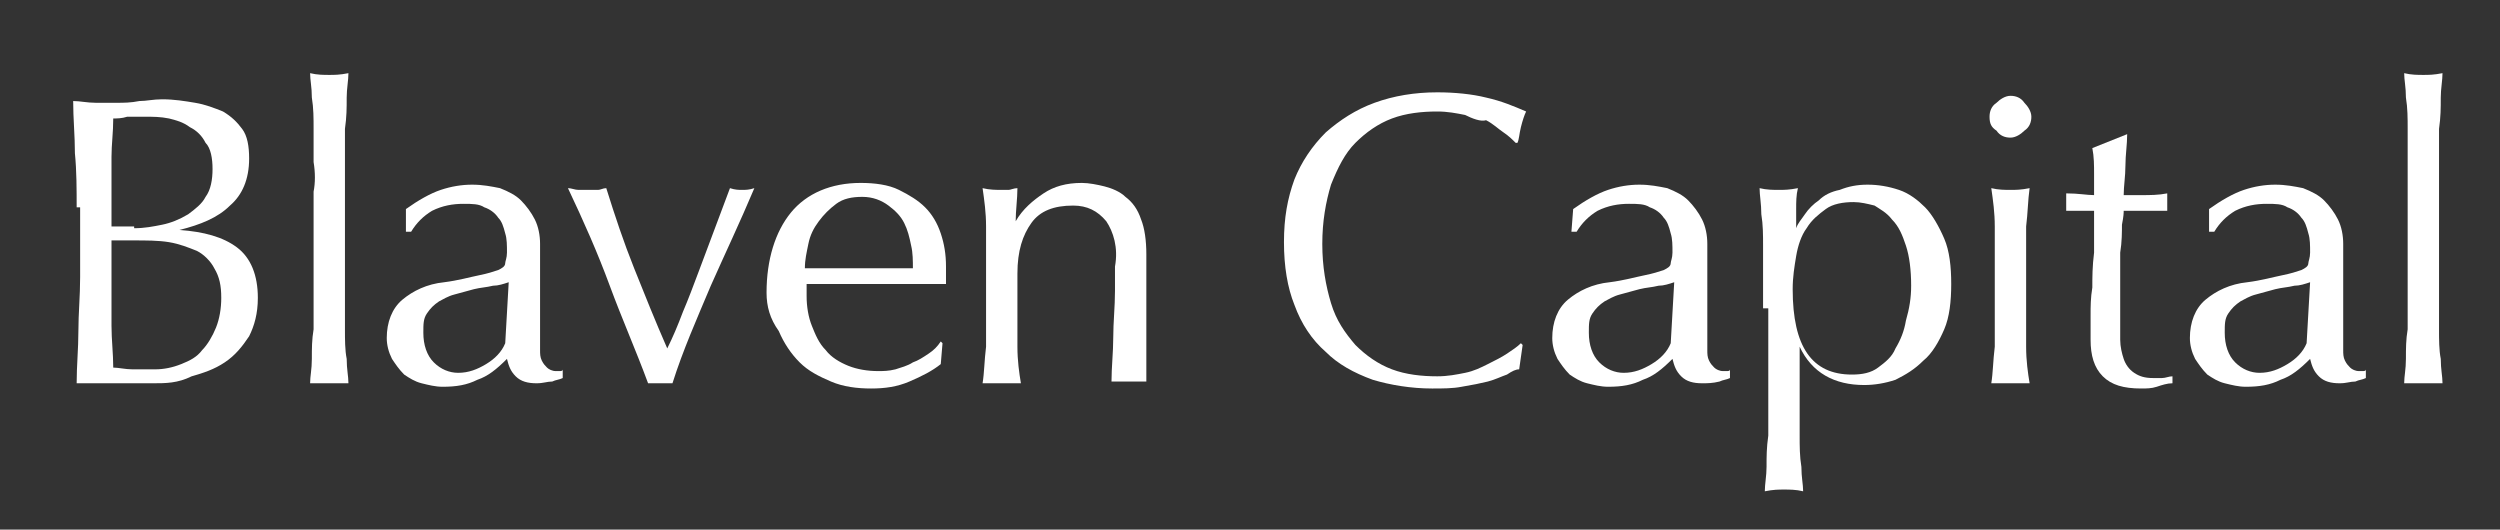
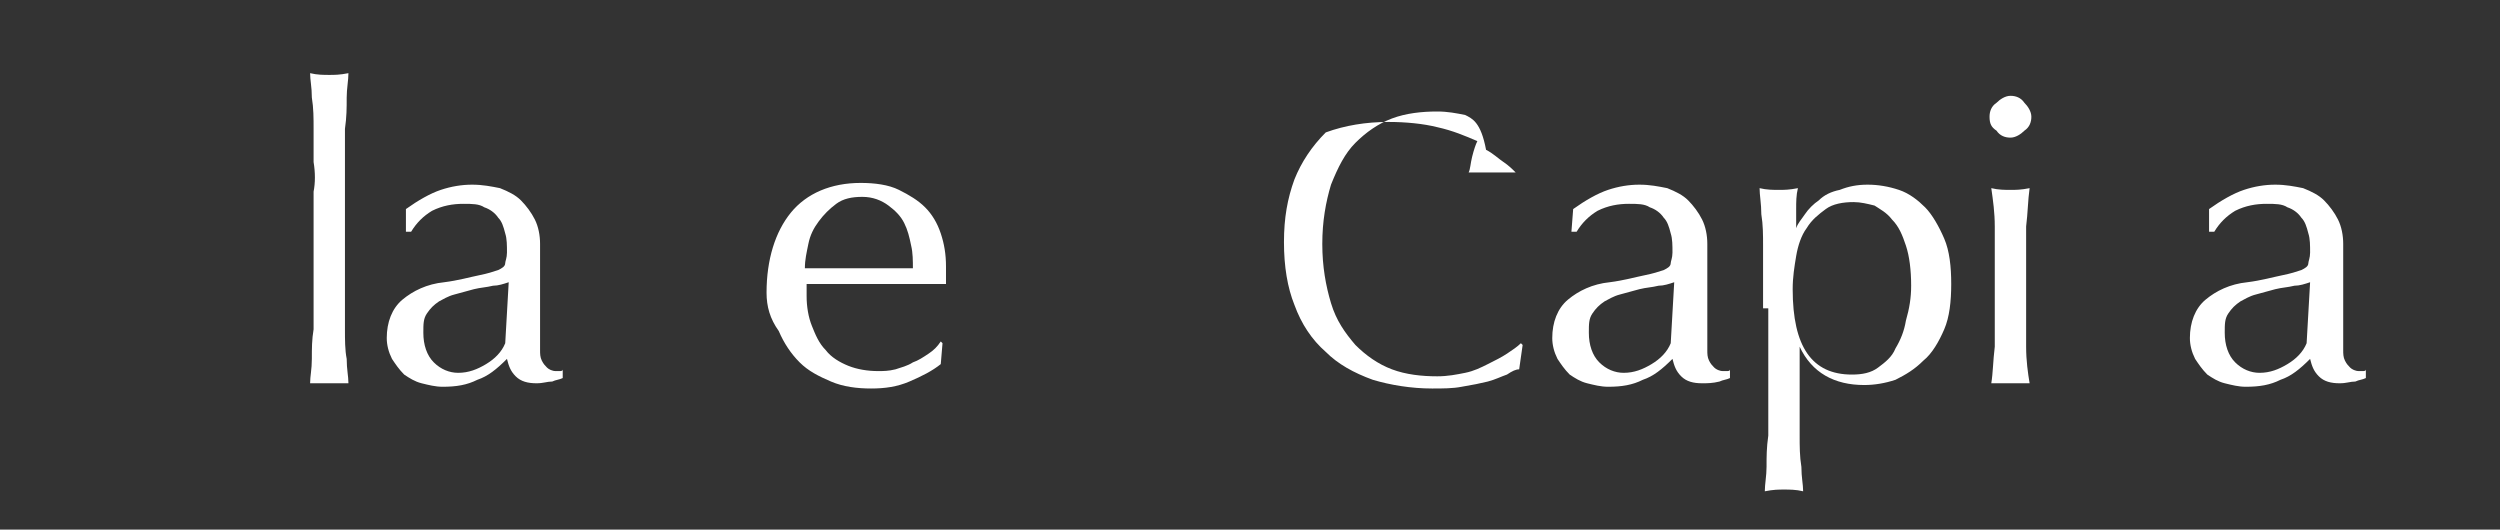
<svg xmlns="http://www.w3.org/2000/svg" id="Layer_1" x="0px" y="0px" viewBox="0 0 143.5 30.4" style="enable-background:new 0 0 143.5 30.4;" xml:space="preserve">
  <rect x="0" y="0" width="143.5" height="30.4" fill="#333333" stroke="none" />
  <style type="text/css">	.st0{fill:#FFFFFF;}</style>
  <g>
-     <path class="st0" d="M4.4,11.9c0-1,0-2.1-0.1-3.1c0-1-0.1-2-0.1-3c0.4,0,0.8,0.1,1.3,0.1c0.4,0,0.8,0,1.2,0c0.4,0,0.8,0,1.3-0.1  c0.4,0,0.8-0.1,1.3-0.1c0.7,0,1.3,0.1,1.9,0.2c0.6,0.1,1.1,0.3,1.6,0.5c0.5,0.3,0.8,0.6,1.1,1s0.4,1,0.4,1.7c0,1.2-0.4,2.1-1.1,2.7  c-0.7,0.7-1.7,1.1-2.9,1.4l0,0c1.4,0.1,2.5,0.4,3.3,1s1.2,1.6,1.2,2.9c0,0.9-0.2,1.6-0.5,2.2c-0.4,0.6-0.8,1.1-1.4,1.5  c-0.6,0.4-1.2,0.6-1.9,0.8C10.2,22,9.5,22,8.8,22c-0.4,0-0.8,0-1.1,0c-0.4,0-0.8,0-1.1,0c-0.4,0-0.8,0-1.1,0c-0.4,0-0.8,0-1.1,0  c0-1,0.1-2,0.1-3s0.1-2,0.1-3.1v-4H4.4z M7.7,13.1c0.6,0,1.1-0.1,1.6-0.2c0.5-0.1,1-0.3,1.5-0.6c0.4-0.3,0.8-0.6,1-1  c0.3-0.4,0.4-1,0.4-1.6s-0.1-1.2-0.4-1.5c-0.2-0.4-0.5-0.7-0.9-0.9C10.5,7,10.1,6.9,9.7,6.8C9.2,6.7,8.8,6.7,8.3,6.7  c-0.4,0-0.8,0-1,0C7,6.8,6.7,6.8,6.5,6.8c0,0.8-0.1,1.5-0.1,2.2s0,1.5,0,2.2V13h1.3V13.1z M6.4,16.3c0,0.8,0,1.6,0,2.4  s0.1,1.6,0.1,2.4c0.3,0,0.7,0.1,1.1,0.1s0.8,0,1.3,0s1-0.1,1.5-0.3c0.5-0.2,0.9-0.4,1.2-0.8c0.3-0.3,0.6-0.8,0.8-1.3  s0.3-1.1,0.3-1.7c0-0.7-0.1-1.2-0.4-1.7c-0.2-0.4-0.6-0.8-1-1c-0.5-0.2-1-0.4-1.6-0.5s-1.3-0.1-2.1-0.1H6.4V16.3z" />
    <path class="st0" d="M18,9.3c0-0.6,0-1.2,0-1.9c0-0.6,0-1.2-0.1-1.8c0-0.6-0.1-1-0.1-1.4c0.4,0.1,0.8,0.1,1.1,0.1s0.6,0,1.1-0.1  c0,0.4-0.1,0.9-0.1,1.4c0,0.6,0,1.1-0.1,1.8c0,0.6,0,1.2,0,1.9c0,0.6,0,1.2,0,1.7v4.3c0,0.5,0,1.1,0,1.7s0,1.3,0,1.9s0,1.2,0.1,1.7  c0,0.6,0.1,1,0.1,1.4c-0.4,0-0.7,0-1.1,0c-0.3,0-0.7,0-1.1,0c0-0.4,0.1-0.8,0.1-1.4s0-1.1,0.1-1.7c0-0.6,0-1.2,0-1.9  c0-0.6,0-1.2,0-1.7V11C18.1,10.5,18.1,9.9,18,9.3z" />
    <path class="st0" d="M23.3,12c0.7-0.5,1.4-0.9,2-1.1c0.6-0.2,1.2-0.3,1.8-0.3c0.6,0,1.1,0.1,1.6,0.2c0.5,0.2,0.9,0.4,1.2,0.7  c0.3,0.3,0.6,0.7,0.8,1.1C30.9,13,31,13.5,31,14c0,0.9,0,1.8,0,2.7s0,1.8,0,2.8c0,0.2,0,0.4,0,0.6s0,0.4,0.1,0.6s0.2,0.3,0.3,0.4  c0.1,0.1,0.3,0.2,0.5,0.2c0.1,0,0.2,0,0.2,0c0.1,0,0.2,0,0.2-0.1v0.5c-0.2,0.1-0.4,0.1-0.6,0.2c-0.3,0-0.5,0.1-0.9,0.1  c-0.5,0-0.9-0.1-1.2-0.4c-0.3-0.3-0.4-0.6-0.5-1c-0.6,0.6-1.1,1-1.7,1.2c-0.6,0.3-1.2,0.4-2,0.4c-0.4,0-0.8-0.1-1.2-0.2  c-0.4-0.1-0.7-0.3-1-0.5c-0.3-0.3-0.5-0.6-0.7-0.9c-0.2-0.4-0.3-0.8-0.3-1.2c0-0.9,0.3-1.7,0.9-2.2s1.4-0.9,2.4-1  c0.8-0.1,1.5-0.3,2-0.4c0.5-0.1,0.8-0.2,1.1-0.3c0.2-0.1,0.4-0.2,0.4-0.4c0-0.1,0.1-0.3,0.1-0.6c0-0.4,0-0.8-0.1-1.1  c-0.1-0.4-0.2-0.7-0.4-0.9c-0.2-0.3-0.5-0.5-0.8-0.6c-0.3-0.2-0.7-0.2-1.2-0.2c-0.6,0-1.2,0.1-1.8,0.4c-0.5,0.3-0.9,0.7-1.2,1.2  h-0.3C23.3,13.3,23.3,12,23.3,12z M29.2,16.2c-0.3,0.1-0.6,0.2-0.9,0.2c-0.4,0.1-0.7,0.1-1.1,0.2s-0.7,0.2-1.1,0.3  c-0.4,0.1-0.7,0.3-0.9,0.4c-0.3,0.2-0.5,0.4-0.7,0.7c-0.2,0.3-0.2,0.6-0.2,1.1c0,0.7,0.2,1.3,0.6,1.7c0.4,0.4,0.9,0.6,1.4,0.6  c0.6,0,1.1-0.2,1.6-0.5s0.9-0.7,1.1-1.2L29.2,16.2z" />
-     <path class="st0" d="M37.2,22c-0.7-1.9-1.5-3.7-2.2-5.6s-1.5-3.7-2.4-5.6c0.2,0,0.4,0.1,0.6,0.1c0.2,0,0.4,0,0.6,0  c0.2,0,0.3,0,0.5,0s0.3-0.1,0.5-0.1c0.5,1.6,1,3.1,1.6,4.6s1.2,3,1.9,4.6c0.3-0.6,0.6-1.3,0.9-2.1c0.3-0.7,0.6-1.5,0.9-2.3  c0.3-0.8,0.6-1.6,0.9-2.4c0.3-0.8,0.6-1.6,0.9-2.4c0.3,0.1,0.5,0.1,0.7,0.1s0.4,0,0.7-0.1c-0.8,1.9-1.7,3.8-2.5,5.6  c-0.8,1.9-1.6,3.7-2.2,5.6c-0.2,0-0.5,0-0.7,0S37.4,22,37.2,22z" />
    <path class="st0" d="M44,16.8c0-1.9,0.5-3.5,1.4-4.6s2.3-1.7,4-1.7c0.8,0,1.6,0.1,2.2,0.4c0.6,0.3,1.1,0.6,1.5,1s0.7,0.9,0.9,1.5  s0.3,1.2,0.3,1.9c0,0.2,0,0.3,0,0.5s0,0.3,0,0.5c-0.8,0-1.7,0-2.5,0s-1.7,0-2.5,0c-0.5,0-1,0-1.5,0s-1,0-1.5,0c0,0.1,0,0.2,0,0.4  V17c0,0.6,0.1,1.2,0.3,1.7s0.4,1,0.8,1.4c0.3,0.4,0.8,0.7,1.3,0.9c0.5,0.2,1.1,0.3,1.7,0.3c0.3,0,0.6,0,1-0.1  c0.3-0.1,0.7-0.2,1-0.4c0.3-0.1,0.6-0.3,0.9-0.5c0.3-0.2,0.5-0.4,0.7-0.7l0.1,0.1L54,20.9c-0.5,0.4-1.1,0.7-1.8,1s-1.4,0.4-2.2,0.4  s-1.6-0.1-2.3-0.4s-1.3-0.6-1.8-1.1S45,19.7,44.7,19C44.2,18.3,44,17.6,44,16.8z M49.5,11.3c-0.6,0-1.1,0.1-1.5,0.4  c-0.4,0.3-0.7,0.6-1,1s-0.5,0.8-0.6,1.3s-0.2,0.9-0.2,1.4c0.5,0,1,0,1.5,0s1,0,1.5,0s1,0,1.6,0c0.5,0,1.1,0,1.6,0  c0-0.4,0-0.9-0.1-1.3c-0.1-0.5-0.2-0.9-0.4-1.3c-0.2-0.4-0.5-0.7-0.9-1C50.6,11.5,50.1,11.3,49.5,11.3z" />
-     <path class="st0" d="M63.5,12.7c-0.5-0.6-1.1-0.9-1.9-0.9c-1.1,0-1.9,0.3-2.4,1s-0.8,1.6-0.8,2.9v2c0,0.7,0,1.5,0,2.2  c0,0.8,0.1,1.5,0.2,2.1c-0.4,0-0.7,0-1.1,0c-0.3,0-0.7,0-1.1,0c0.1-0.6,0.1-1.3,0.2-2.1c0-0.8,0-1.5,0-2.2v-2.5c0-0.7,0-1.5,0-2.2  c0-0.8-0.1-1.5-0.2-2.2c0.4,0.1,0.8,0.1,1.1,0.1c0.1,0,0.3,0,0.4,0c0.1,0,0.3-0.1,0.5-0.1c0,0.6-0.1,1.3-0.1,1.9l0,0  c0.4-0.7,1-1.2,1.6-1.6c0.6-0.4,1.3-0.6,2.2-0.6c0.4,0,0.9,0.1,1.3,0.2c0.4,0.1,0.9,0.3,1.2,0.6c0.4,0.3,0.7,0.7,0.9,1.3  c0.2,0.5,0.3,1.2,0.3,2c0,0.7,0,1.4,0,2.1s0,1.5,0,2.3v1.5c0,0.3,0,0.5,0,0.7s0,0.5,0,0.7c-0.3,0-0.6,0-1,0c-0.3,0-0.7,0-1,0  c0-0.8,0.1-1.7,0.1-2.5c0-0.9,0.1-1.8,0.1-2.7v-1.4C64.2,14.2,63.9,13.3,63.5,12.7z" />
-     <path class="st0" d="M86.5,21.5c-0.3,0.1-0.7,0.3-1.1,0.4s-0.9,0.2-1.5,0.3c-0.5,0.1-1.1,0.1-1.7,0.1c-1.2,0-2.4-0.2-3.4-0.5  c-1.1-0.4-2-0.9-2.7-1.6c-0.8-0.7-1.4-1.6-1.8-2.7c-0.4-1-0.6-2.2-0.6-3.6s0.2-2.5,0.6-3.6c0.4-1,1-1.9,1.8-2.7  c0.8-0.7,1.7-1.3,2.8-1.7c1.1-0.4,2.3-0.6,3.6-0.6c1,0,2,0.1,2.8,0.3c0.9,0.2,1.6,0.5,2.3,0.8c-0.1,0.2-0.2,0.5-0.3,0.9  c-0.1,0.4-0.1,0.7-0.2,0.9H87c-0.2-0.2-0.4-0.4-0.7-0.6c-0.3-0.2-0.6-0.5-1-0.7C85,7,84.5,6.8,84.1,6.6c-0.5-0.1-1-0.2-1.6-0.2  c-0.9,0-1.8,0.1-2.6,0.4c-0.8,0.3-1.5,0.8-2.1,1.4c-0.6,0.6-1,1.4-1.4,2.4c-0.3,1-0.5,2.1-0.5,3.4s0.2,2.4,0.5,3.4s0.8,1.7,1.4,2.4  c0.6,0.6,1.3,1.1,2.1,1.4c0.8,0.3,1.7,0.4,2.6,0.4c0.6,0,1.1-0.1,1.6-0.2s0.9-0.3,1.3-0.5s0.8-0.4,1.1-0.6c0.3-0.2,0.6-0.4,0.8-0.6  l0.1,0.1l-0.2,1.4C87,21.2,86.8,21.3,86.5,21.5z" />
+     <path class="st0" d="M86.5,21.5c-0.3,0.1-0.7,0.3-1.1,0.4s-0.9,0.2-1.5,0.3c-0.5,0.1-1.1,0.1-1.7,0.1c-1.2,0-2.4-0.2-3.4-0.5  c-1.1-0.4-2-0.9-2.7-1.6c-0.8-0.7-1.4-1.6-1.8-2.7c-0.4-1-0.6-2.2-0.6-3.6s0.2-2.5,0.6-3.6c0.4-1,1-1.9,1.8-2.7  c1.1-0.4,2.3-0.6,3.6-0.6c1,0,2,0.1,2.8,0.3c0.9,0.2,1.6,0.5,2.3,0.8c-0.1,0.2-0.2,0.5-0.3,0.9  c-0.1,0.4-0.1,0.7-0.2,0.9H87c-0.2-0.2-0.4-0.4-0.7-0.6c-0.3-0.2-0.6-0.5-1-0.7C85,7,84.5,6.8,84.1,6.6c-0.5-0.1-1-0.2-1.6-0.2  c-0.9,0-1.8,0.1-2.6,0.4c-0.8,0.3-1.5,0.8-2.1,1.4c-0.6,0.6-1,1.4-1.4,2.4c-0.3,1-0.5,2.1-0.5,3.4s0.2,2.4,0.5,3.4s0.8,1.7,1.4,2.4  c0.6,0.6,1.3,1.1,2.1,1.4c0.8,0.3,1.7,0.4,2.6,0.4c0.6,0,1.1-0.1,1.6-0.2s0.9-0.3,1.3-0.5s0.8-0.4,1.1-0.6c0.3-0.2,0.6-0.4,0.8-0.6  l0.1,0.1l-0.2,1.4C87,21.2,86.8,21.3,86.5,21.5z" />
    <path class="st0" d="M90.3,12c0.7-0.5,1.4-0.9,2-1.1c0.6-0.2,1.2-0.3,1.8-0.3c0.6,0,1.1,0.1,1.6,0.2c0.5,0.2,0.9,0.4,1.2,0.7  c0.3,0.3,0.6,0.7,0.8,1.1C97.9,13,98,13.5,98,14c0,0.9,0,1.8,0,2.7s0,1.8,0,2.8c0,0.2,0,0.4,0,0.6s0,0.4,0.1,0.6s0.2,0.3,0.3,0.4  c0.1,0.1,0.3,0.2,0.5,0.2c0.1,0,0.2,0,0.2,0c0.1,0,0.2,0,0.2-0.1v0.5c-0.2,0.1-0.4,0.1-0.6,0.2C98.3,22,98,22,97.7,22  c-0.5,0-0.9-0.1-1.2-0.4c-0.3-0.3-0.4-0.6-0.5-1c-0.6,0.6-1.1,1-1.7,1.2c-0.6,0.3-1.2,0.4-2,0.4c-0.4,0-0.8-0.1-1.2-0.2  c-0.4-0.1-0.7-0.3-1-0.5c-0.3-0.3-0.5-0.6-0.7-0.9c-0.2-0.4-0.3-0.8-0.3-1.2c0-0.9,0.3-1.7,0.9-2.2s1.4-0.9,2.4-1  c0.8-0.1,1.5-0.3,2-0.4c0.5-0.1,0.8-0.2,1.1-0.3c0.2-0.1,0.4-0.2,0.4-0.4c0-0.1,0.1-0.3,0.1-0.6c0-0.4,0-0.8-0.1-1.1  c-0.1-0.4-0.2-0.7-0.4-0.9c-0.2-0.3-0.5-0.5-0.8-0.6c-0.3-0.2-0.7-0.2-1.2-0.2c-0.6,0-1.2,0.1-1.8,0.4c-0.5,0.3-0.9,0.7-1.2,1.2  h-0.3L90.3,12L90.3,12z M96.1,16.2c-0.3,0.1-0.6,0.2-0.9,0.2c-0.4,0.1-0.7,0.1-1.1,0.2s-0.7,0.2-1.1,0.3c-0.4,0.1-0.7,0.3-0.9,0.4  c-0.3,0.2-0.5,0.4-0.7,0.7c-0.2,0.3-0.2,0.6-0.2,1.1c0,0.7,0.2,1.3,0.6,1.7c0.4,0.4,0.9,0.6,1.4,0.6c0.6,0,1.1-0.2,1.6-0.5  s0.9-0.7,1.1-1.2L96.1,16.2z" />
    <path class="st0" d="M101.2,17.7c0-0.5,0-1.1,0-1.7s0-1.3,0-1.9c0-0.6,0-1.2-0.1-1.8c0-0.6-0.1-1.1-0.1-1.5  c0.4,0.1,0.8,0.1,1.1,0.1c0.3,0,0.6,0,1.1-0.1c-0.1,0.4-0.1,0.8-0.1,1.2s0,0.8,0,1.1l0,0c0.1-0.3,0.3-0.5,0.5-0.8s0.5-0.6,0.8-0.8  c0.3-0.3,0.7-0.5,1.2-0.6c0.5-0.2,1-0.3,1.6-0.3s1.2,0.1,1.8,0.3c0.6,0.2,1.1,0.6,1.5,1s0.8,1.1,1.1,1.8c0.3,0.7,0.4,1.6,0.4,2.6  s-0.1,1.9-0.4,2.6s-0.7,1.4-1.2,1.8c-0.5,0.5-1,0.8-1.6,1.1c-0.6,0.2-1.2,0.3-1.8,0.3c-1.7,0-3-0.7-3.7-2.2l0,0v1.5  c0,0.5,0,1.1,0,1.7s0,1.2,0,1.9c0,0.6,0,1.2,0.1,1.8c0,0.6,0.1,1,0.1,1.4c-0.4-0.1-0.8-0.1-1.1-0.1c-0.3,0-0.6,0-1.1,0.1  c0-0.4,0.1-0.9,0.1-1.4c0-0.6,0-1.1,0.1-1.8c0-0.6,0-1.2,0-1.9c0-0.6,0-1.2,0-1.7v-3.7H101.2z M109.7,16.4c0-0.9-0.1-1.7-0.3-2.3  c-0.2-0.6-0.4-1.1-0.8-1.5c-0.3-0.4-0.7-0.6-1-0.8c-0.4-0.1-0.8-0.2-1.2-0.2c-0.6,0-1.2,0.1-1.6,0.4c-0.4,0.3-0.8,0.6-1.1,1.1  c-0.3,0.4-0.5,1-0.6,1.6s-0.2,1.2-0.2,1.9c0,3.3,1.1,4.9,3.4,4.9c0.6,0,1.1-0.1,1.5-0.4s0.8-0.6,1-1.1c0.3-0.5,0.5-1,0.6-1.6  C109.6,17.7,109.7,17.1,109.7,16.4z" />
    <path class="st0" d="M114.2,6.7c0-0.3,0.1-0.6,0.4-0.8c0.2-0.2,0.5-0.4,0.8-0.4s0.6,0.1,0.8,0.4c0.2,0.2,0.4,0.5,0.4,0.8  s-0.1,0.6-0.4,0.8c-0.2,0.2-0.5,0.4-0.8,0.4s-0.6-0.1-0.8-0.4C114.3,7.3,114.2,7.1,114.2,6.7z M114.5,15.2c0-0.7,0-1.5,0-2.2  c0-0.8-0.1-1.5-0.2-2.2c0.4,0.1,0.8,0.1,1.1,0.1c0.3,0,0.6,0,1.1-0.1c-0.1,0.7-0.1,1.4-0.2,2.2c0,0.8,0,1.5,0,2.2v2.5  c0,0.7,0,1.5,0,2.2c0,0.8,0.1,1.5,0.2,2.1c-0.4,0-0.7,0-1.1,0c-0.3,0-0.7,0-1.1,0c0.1-0.6,0.1-1.3,0.2-2.1c0-0.8,0-1.5,0-2.2V15.2z  " />
-     <path class="st0" d="M122.1,7.7c0,0.6-0.1,1.2-0.1,1.8s-0.1,1.2-0.1,1.7c0.2,0,0.5,0,1,0s1,0,1.5-0.1c0,0,0,0.1,0,0.3v0.2v0.3  c0,0.1,0,0.2,0,0.2c-0.2,0-0.4,0-0.6,0s-0.5,0-0.7,0h-1.2c0,0.1,0,0.3-0.1,0.8c0,0.4,0,1-0.1,1.6c0,0.6,0,1.2,0,1.9  c0,0.7,0,1.2,0,1.8c0,0.4,0,0.9,0,1.3s0.1,0.8,0.2,1.1c0.1,0.3,0.3,0.6,0.6,0.8c0.3,0.2,0.6,0.3,1.1,0.3c0.1,0,0.3,0,0.5,0  s0.4-0.1,0.6-0.1V22c-0.3,0-0.6,0.1-0.9,0.2s-0.6,0.1-0.9,0.1c-1,0-1.7-0.2-2.2-0.7s-0.7-1.2-0.7-2.1c0-0.4,0-0.9,0-1.4  s0-1,0.1-1.6c0-0.6,0-1.2,0.1-2c0-0.7,0-1.5,0-2.4h-0.8c-0.1,0-0.3,0-0.4,0s-0.3,0-0.4,0c0-0.1,0-0.2,0-0.3s0-0.2,0-0.3  s0-0.2,0-0.2c0-0.1,0-0.2,0-0.2c0.7,0,1.2,0.1,1.6,0.1c0-0.3,0-0.7,0-1.2s0-1-0.1-1.5L122.1,7.7C122.1,7.7,122.1,7.7,122.1,7.7z" />
    <path class="st0" d="M126.8,12c0.7-0.5,1.4-0.9,2-1.1c0.6-0.2,1.2-0.3,1.8-0.3s1.1,0.1,1.6,0.2c0.5,0.2,0.9,0.4,1.2,0.7  s0.6,0.7,0.8,1.1c0.2,0.4,0.3,0.9,0.3,1.4c0,0.9,0,1.8,0,2.7s0,1.8,0,2.8c0,0.2,0,0.4,0,0.6s0,0.4,0.1,0.6s0.2,0.3,0.3,0.4  s0.3,0.2,0.5,0.2c0.1,0,0.2,0,0.2,0c0.1,0,0.2,0,0.2-0.1v0.5c-0.2,0.1-0.4,0.1-0.6,0.2c-0.3,0-0.5,0.1-0.9,0.1  c-0.5,0-0.9-0.1-1.2-0.4s-0.4-0.6-0.5-1c-0.6,0.6-1.1,1-1.7,1.2c-0.6,0.3-1.2,0.4-2,0.4c-0.4,0-0.8-0.1-1.2-0.2  c-0.4-0.1-0.7-0.3-1-0.5c-0.3-0.3-0.5-0.6-0.7-0.9c-0.2-0.4-0.3-0.8-0.3-1.2c0-0.9,0.3-1.7,0.9-2.2s1.4-0.9,2.4-1  c0.8-0.1,1.5-0.3,2-0.4c0.5-0.1,0.8-0.2,1.1-0.3c0.2-0.1,0.4-0.2,0.4-0.4c0-0.1,0.1-0.3,0.1-0.6c0-0.4,0-0.8-0.1-1.1  c-0.1-0.4-0.2-0.7-0.4-0.9c-0.2-0.3-0.5-0.5-0.8-0.6c-0.3-0.2-0.7-0.2-1.2-0.2c-0.6,0-1.2,0.1-1.8,0.4c-0.5,0.3-0.9,0.7-1.2,1.2  h-0.3L126.8,12L126.8,12z M132.6,16.2c-0.3,0.1-0.6,0.2-0.9,0.2c-0.4,0.1-0.7,0.1-1.1,0.2c-0.4,0.1-0.7,0.2-1.1,0.3  c-0.4,0.1-0.7,0.3-0.9,0.4c-0.3,0.2-0.5,0.4-0.7,0.7c-0.2,0.3-0.2,0.6-0.2,1.1c0,0.7,0.2,1.3,0.6,1.7c0.4,0.4,0.9,0.6,1.4,0.6  c0.6,0,1.1-0.2,1.6-0.5s0.9-0.7,1.1-1.2L132.6,16.2z" />
-     <path class="st0" d="M138.2,9.3c0-0.6,0-1.2,0-1.9c0-0.6,0-1.2-0.1-1.8c0-0.6-0.1-1-0.1-1.4c0.4,0.1,0.8,0.1,1.1,0.1s0.6,0,1.1-0.1  c0,0.4-0.1,0.9-0.1,1.4c0,0.6,0,1.1-0.1,1.8c0,0.6,0,1.2,0,1.9c0,0.6,0,1.2,0,1.7v4.3c0,0.5,0,1.1,0,1.7s0,1.3,0,1.9s0,1.2,0.1,1.7  c0,0.6,0.1,1,0.1,1.4c-0.4,0-0.7,0-1.1,0c-0.3,0-0.7,0-1.1,0c0-0.4,0.1-0.8,0.1-1.4s0-1.1,0.1-1.7c0-0.6,0-1.2,0-1.9  c0-0.6,0-1.2,0-1.7V11C138.2,10.5,138.2,9.9,138.2,9.3z" />
  </g>
</svg>